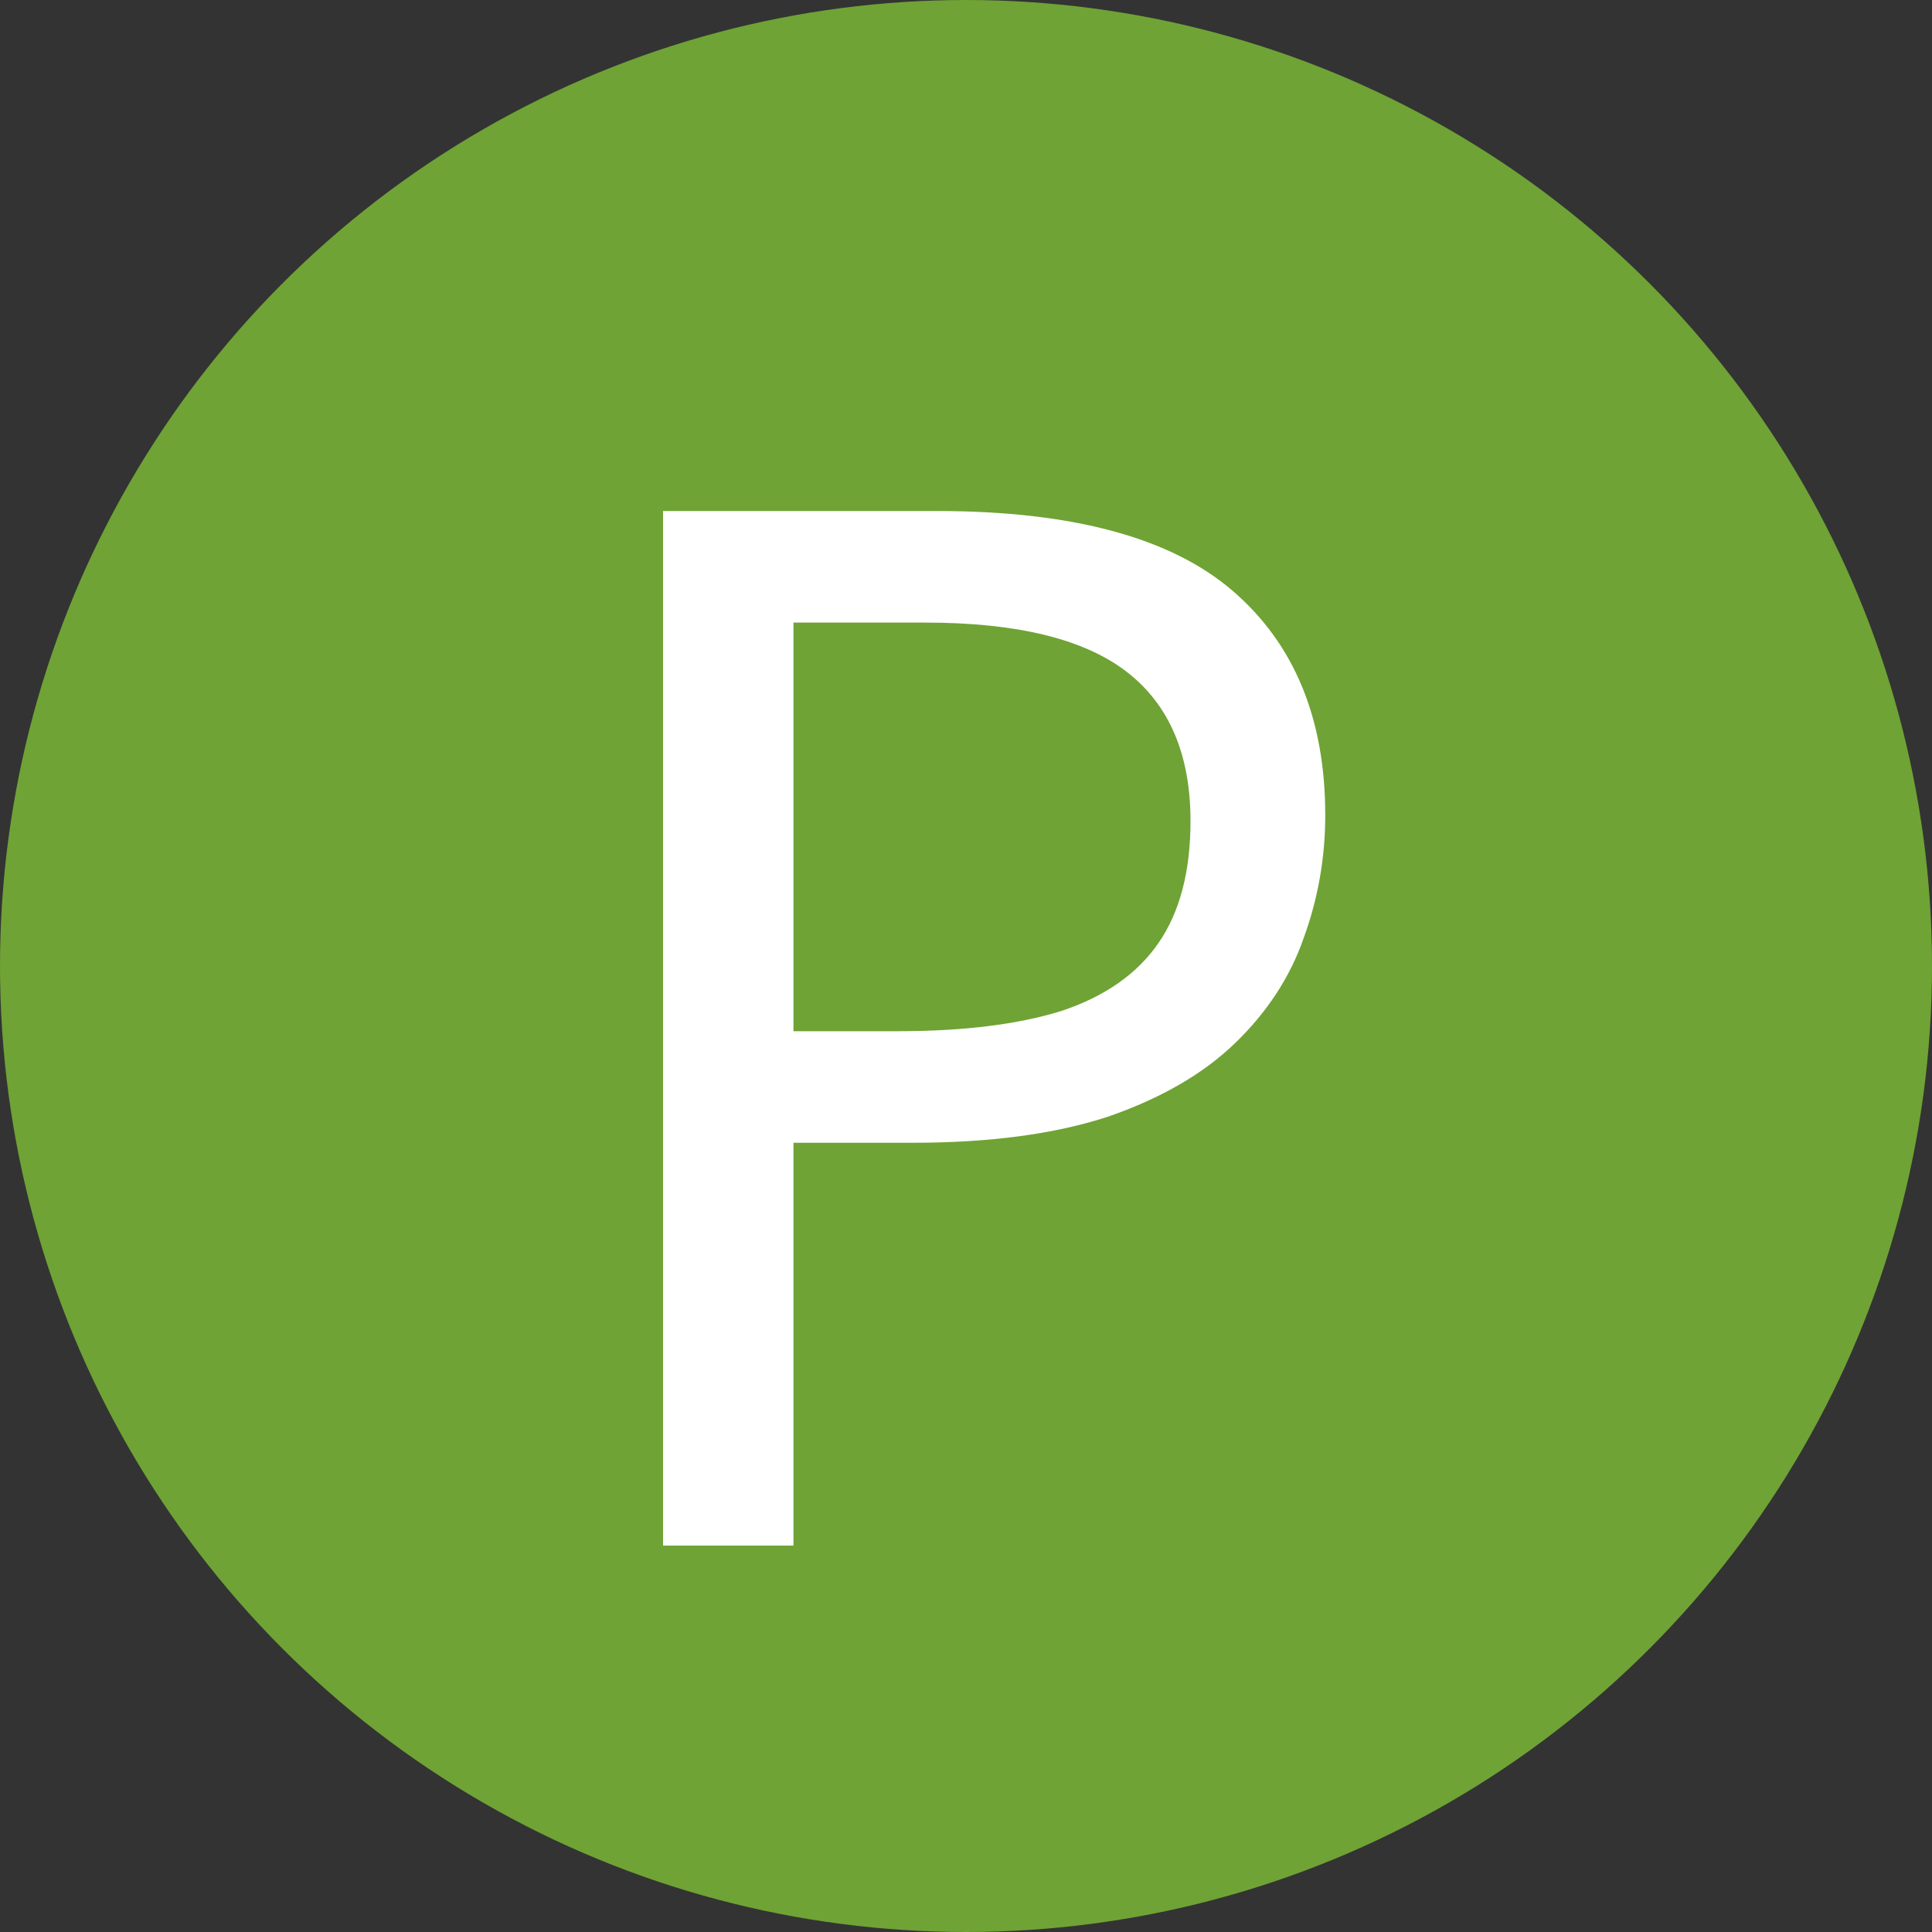
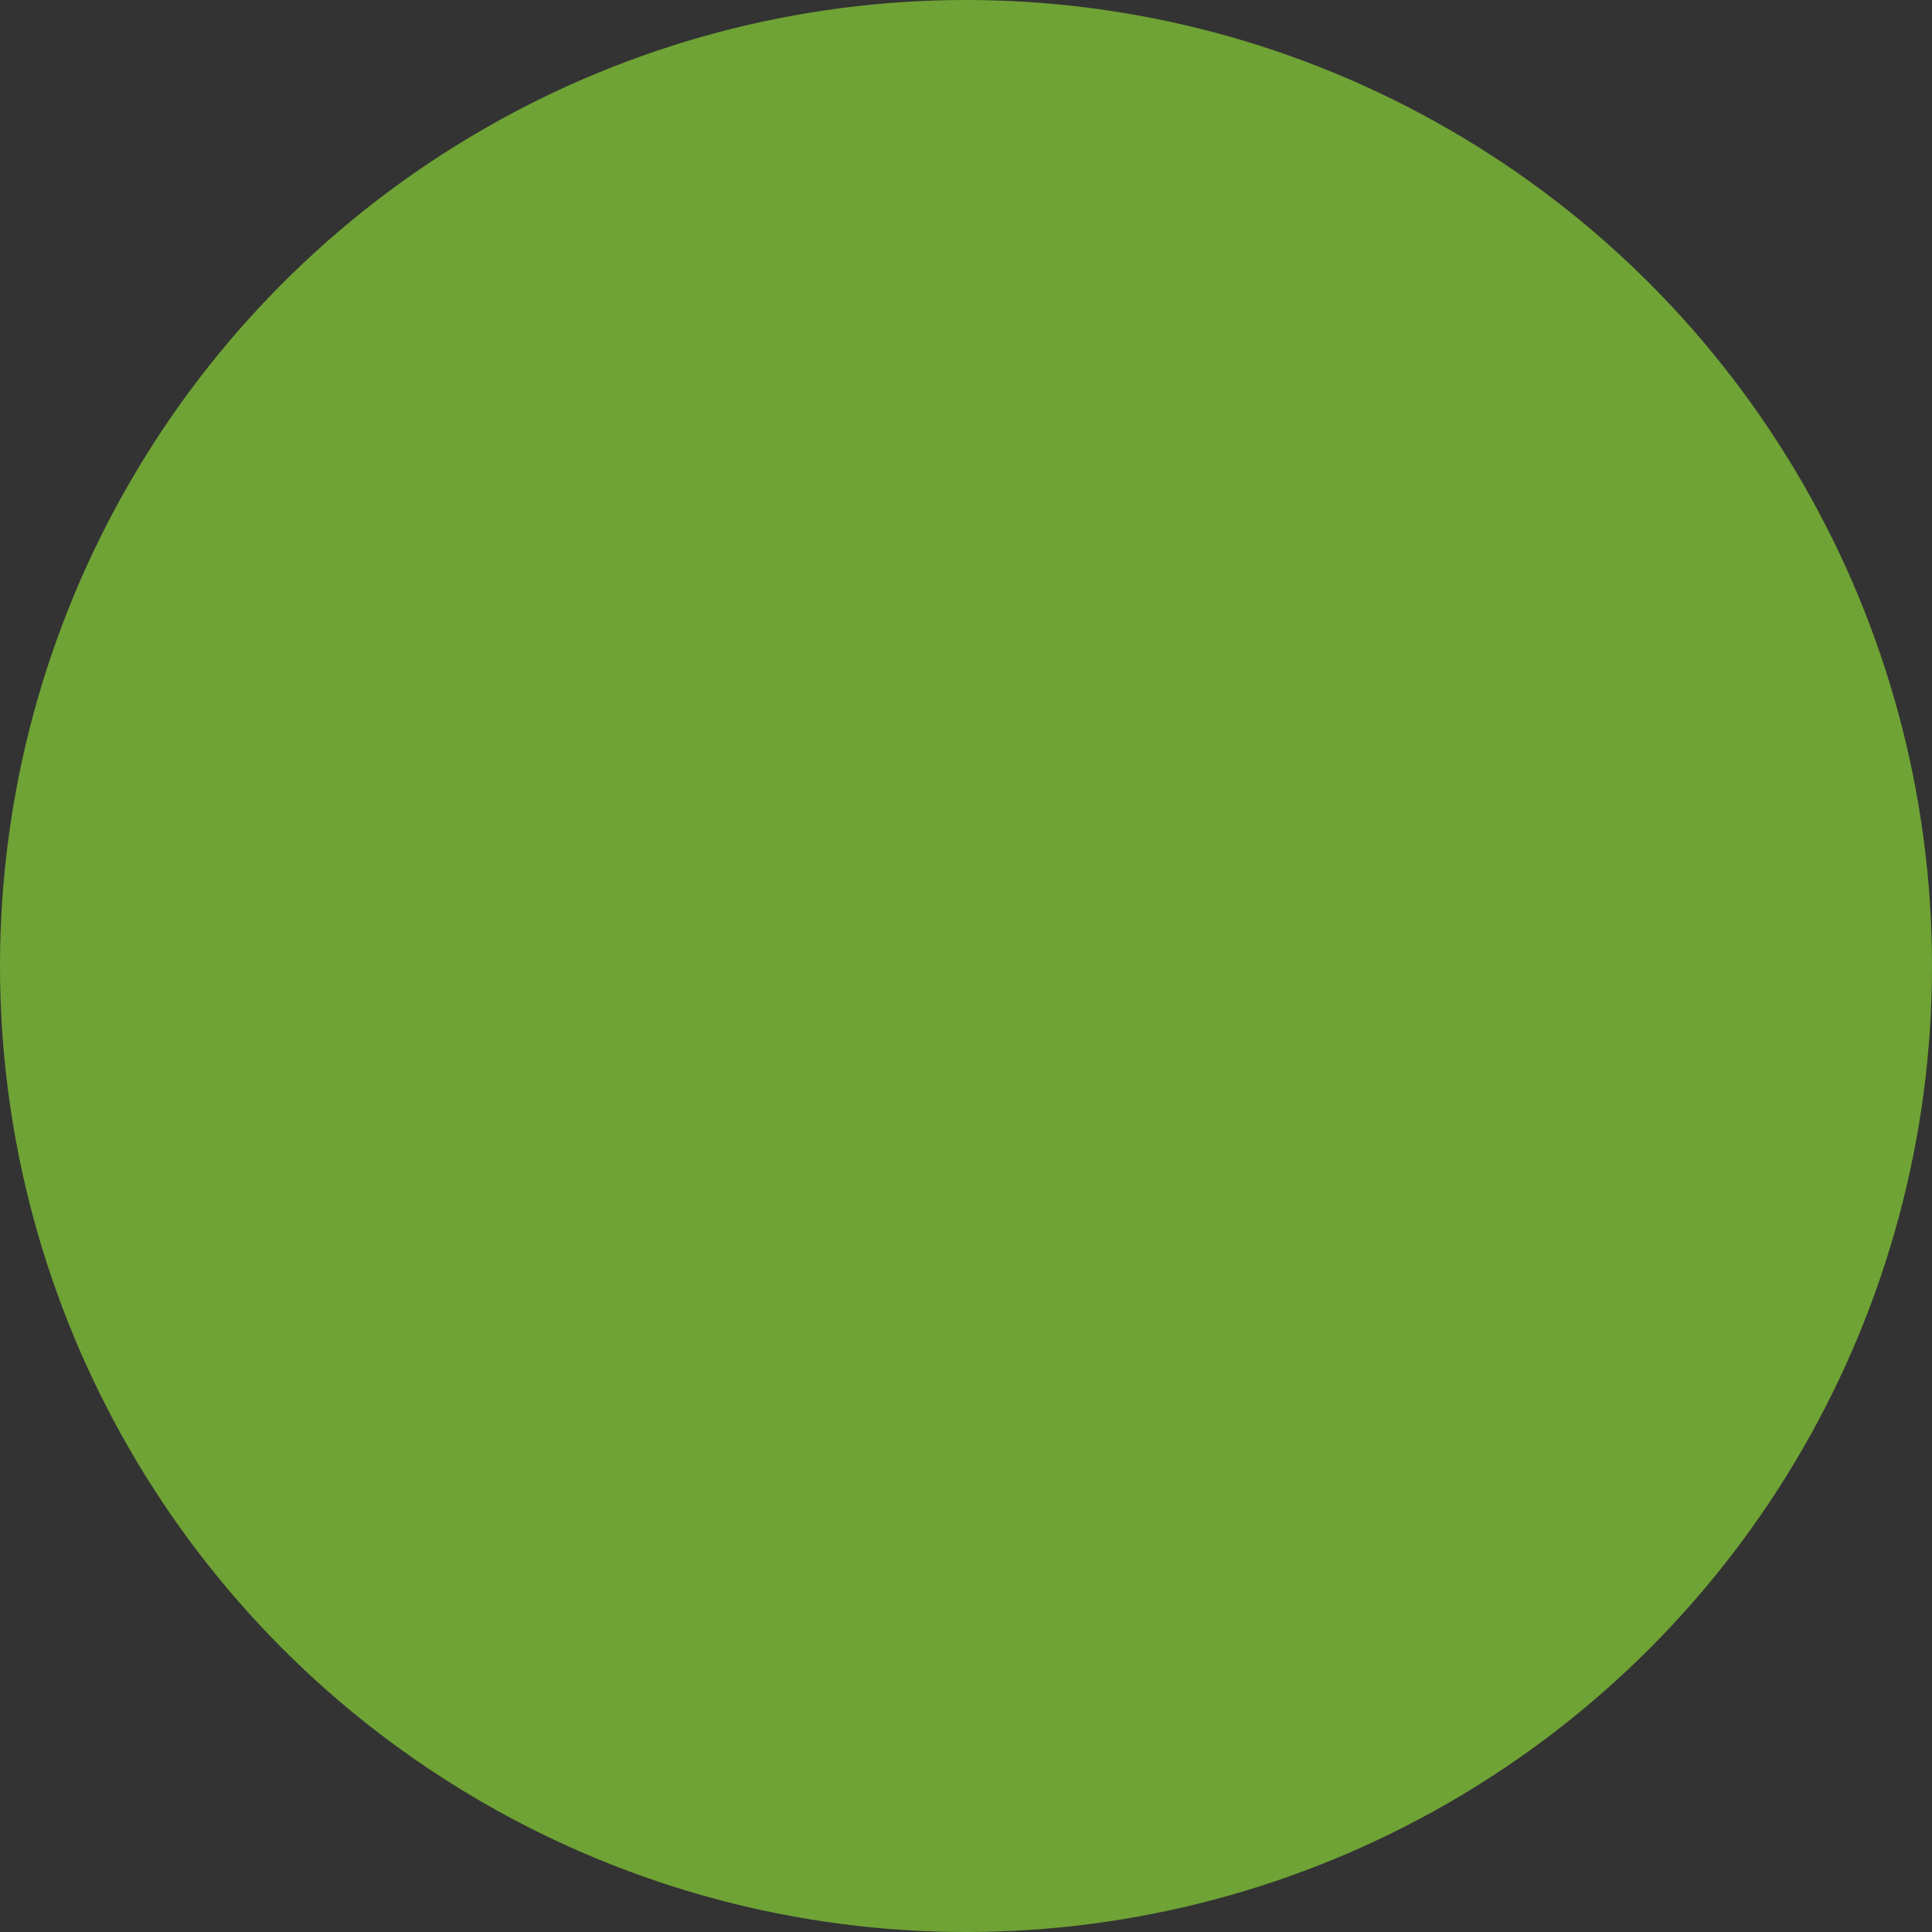
<svg xmlns="http://www.w3.org/2000/svg" width="200" height="200" viewBox="0 0 200 200" fill="none">
  <rect x="0" y="0" width="200" height="200" fill="#333333" stroke="none" />
  <circle cx="100" cy="100" r="100" fill="#6FA335" />
-   <path d="M96.99 52.9C110.99 52.9 121.19 55.65 127.59 61.15C133.99 66.65 137.19 74.4 137.19 84.4C137.19 88.8 136.44 93.05 134.94 97.15C133.54 101.15 131.19 104.75 127.89 107.95C124.59 111.15 120.19 113.7 114.69 115.6C109.19 117.4 102.44 118.3 94.44 118.3H82.14V160H68.64V52.9H96.99ZM95.79 64.45H82.14V106.75H92.94C99.74 106.75 105.39 106.05 109.89 104.65C114.39 103.15 117.74 100.8 119.94 97.6C122.14 94.4 123.24 90.2 123.24 85C123.24 78.1 121.04 72.95 116.64 69.55C112.24 66.15 105.29 64.45 95.79 64.45Z" fill="white" />
</svg>